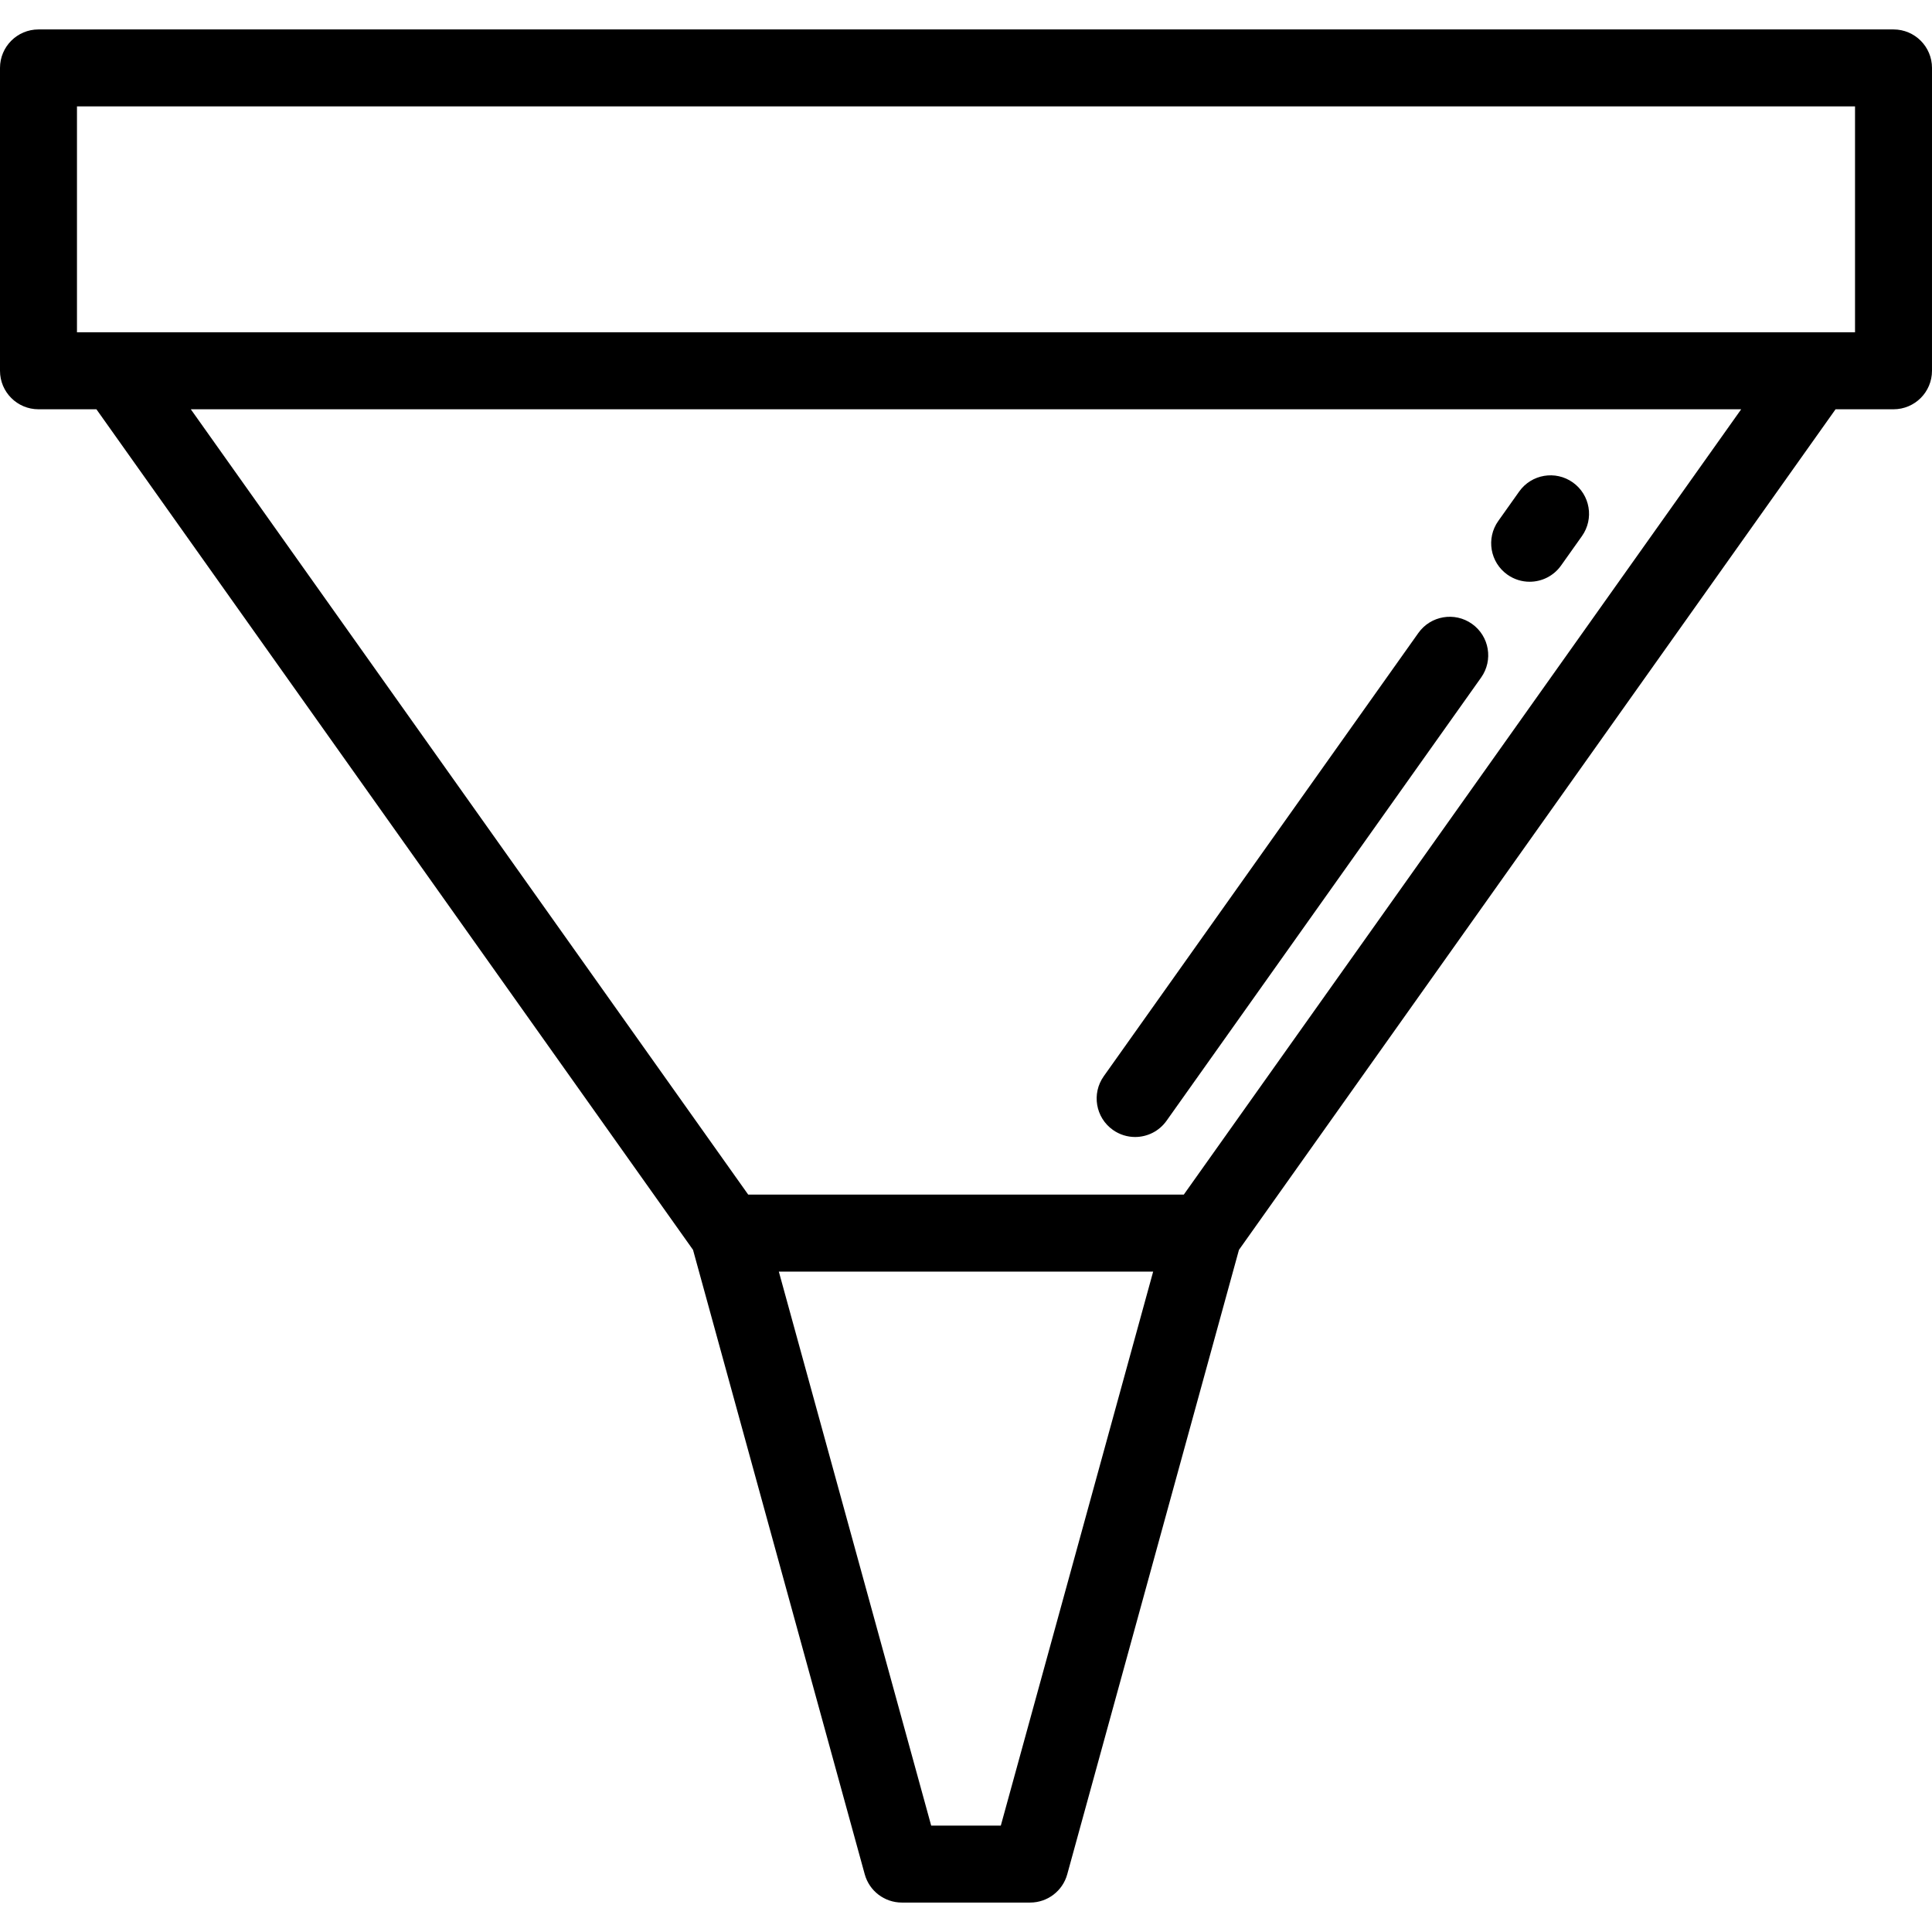
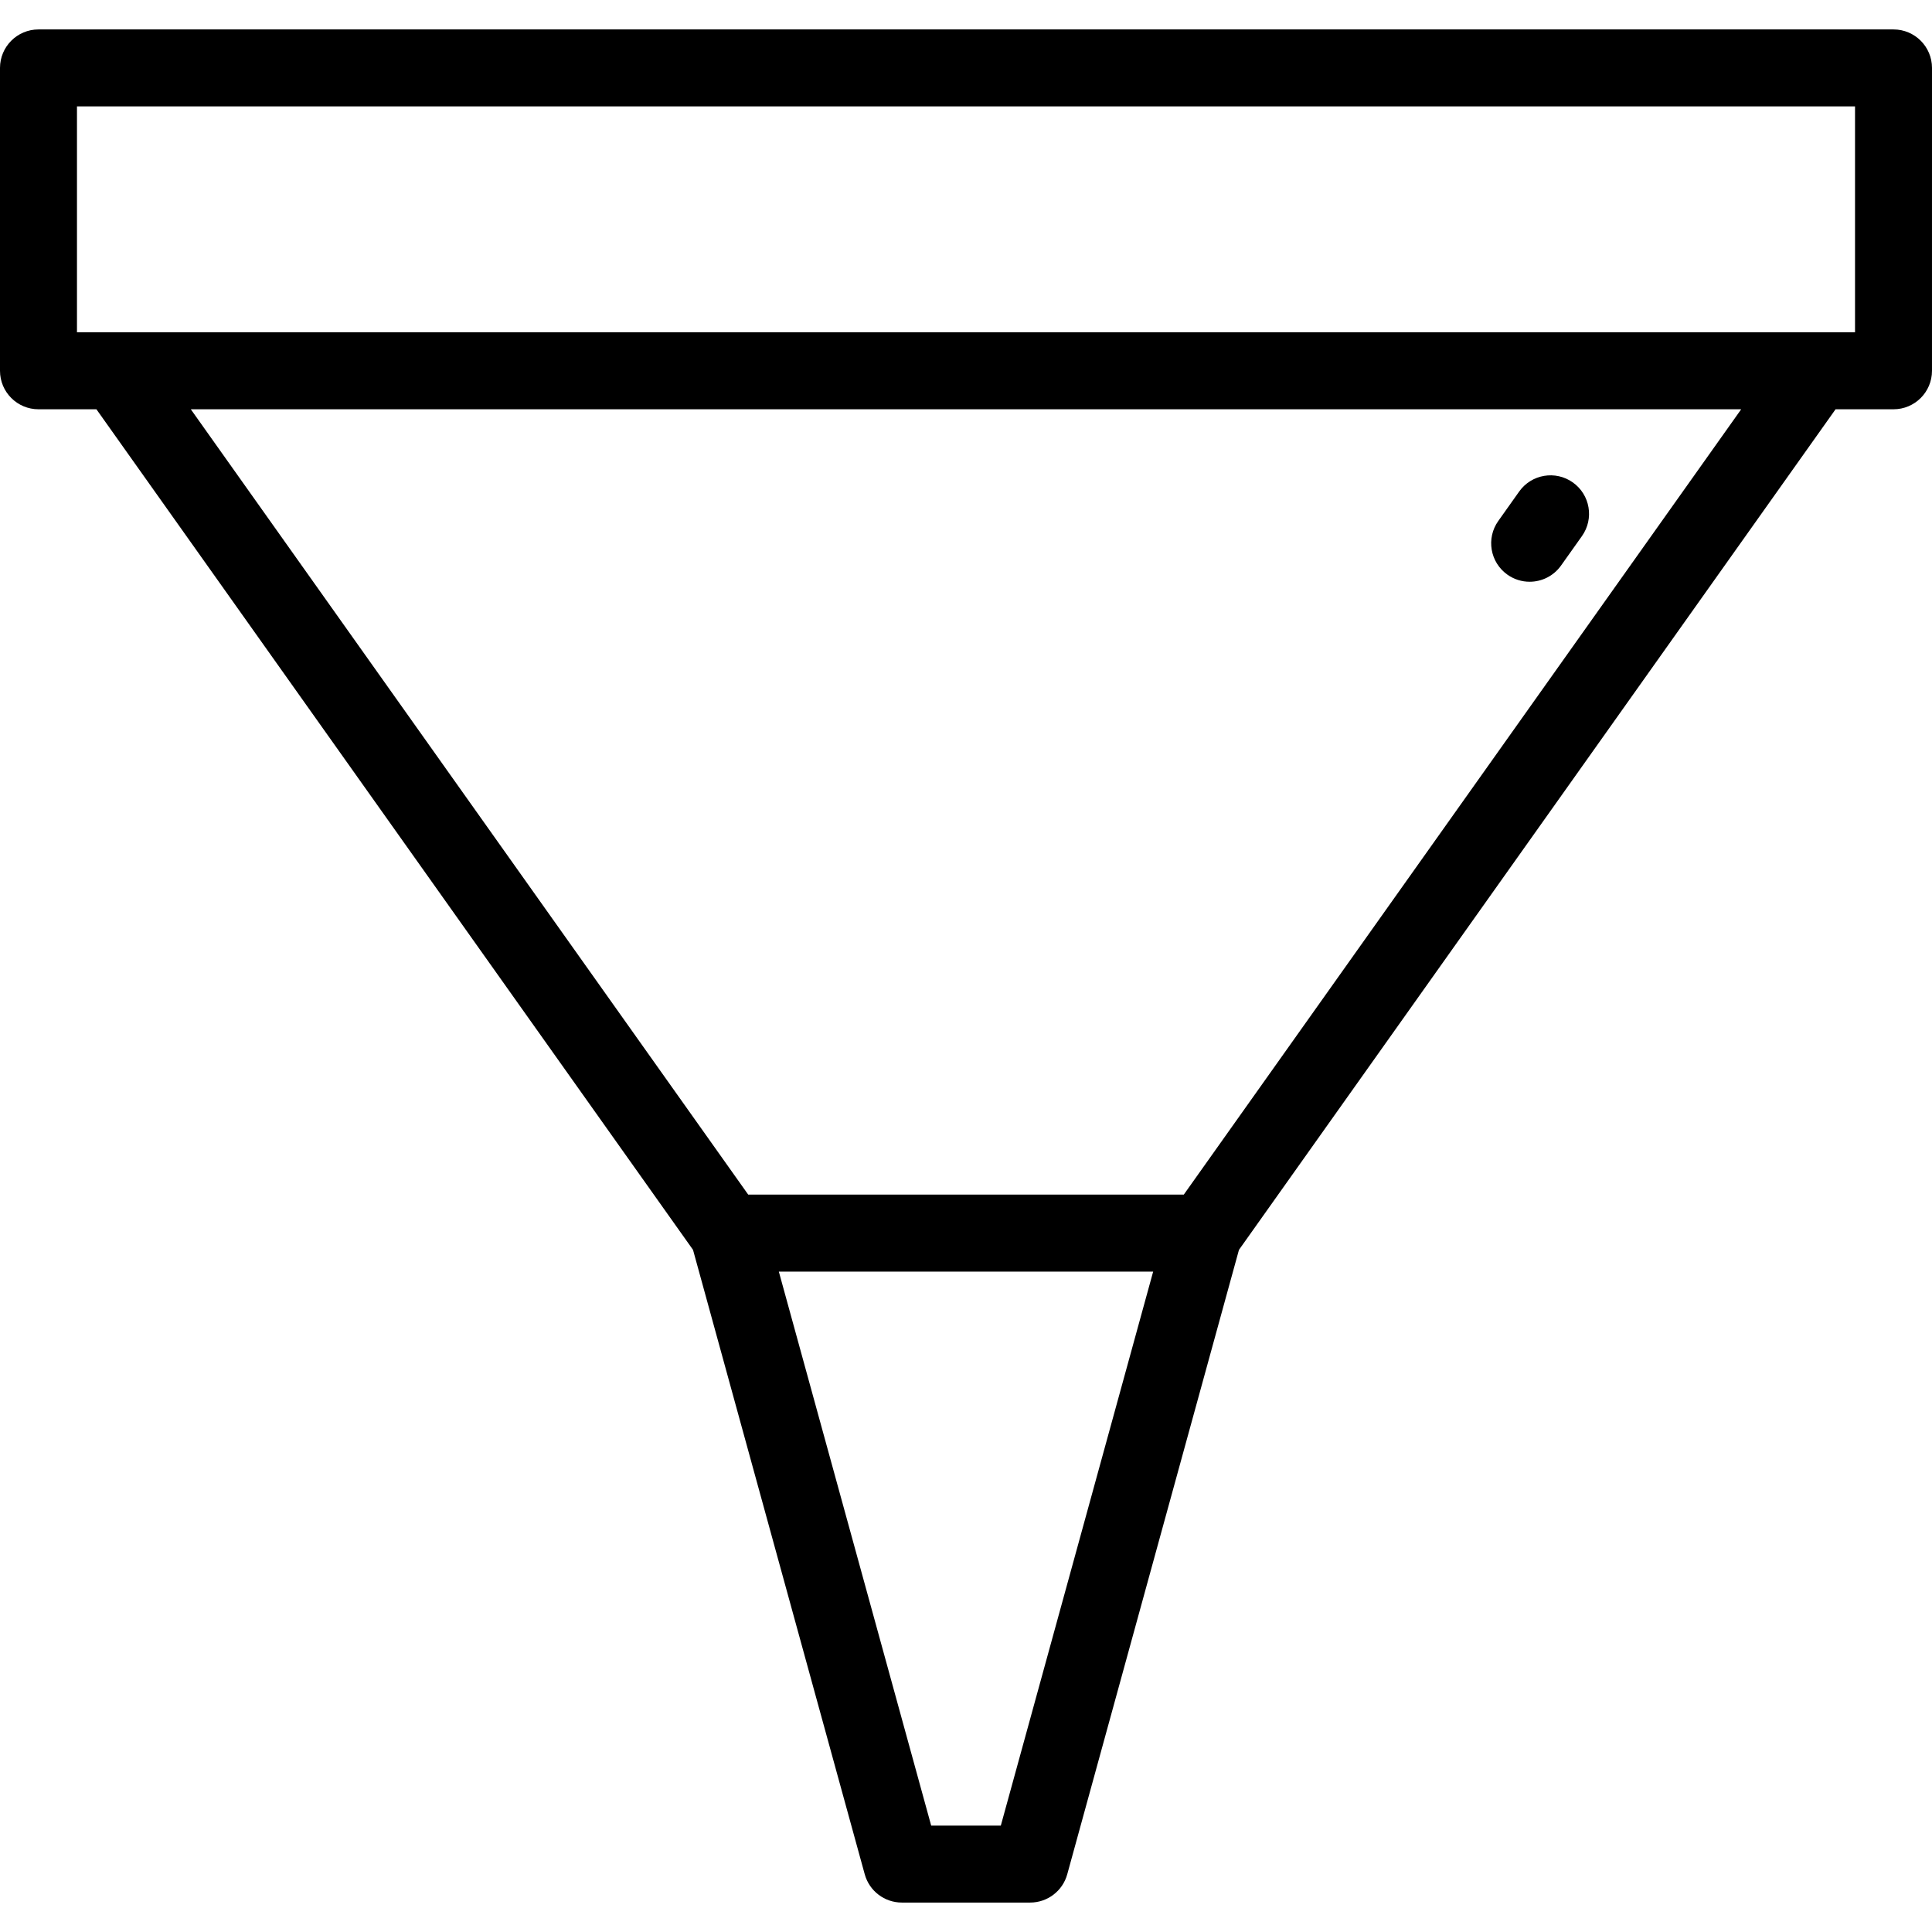
<svg xmlns="http://www.w3.org/2000/svg" version="1.1" id="Layer_1" x="0px" y="0px" viewBox="0 0 512 512" style="enable-background:new 0 0 512 512;" xml:space="preserve">
  <g>
    <g>
      <path d="M501.801,7.802H10.199C4.566,7.802,0,12.37,0,18.002v80.262c0,5.632,4.566,10.199,10.199,10.199h15.354l158.106,222.761    l45.506,165.479c1.218,4.427,5.243,7.495,9.834,7.495h34c4.592,0,8.616-3.068,9.834-7.495l45.506-165.479l158.106-222.761h15.356    c5.632,0,10.199-4.567,10.199-10.199V18.002C512,12.37,507.433,7.802,501.801,7.802z M265.227,483.799h-18.454l-40.374-146.813    h99.202L265.227,483.799z M313.715,316.586H198.285L50.568,108.463h410.865L313.715,316.586z M491.602,88.064H20.398V28.201    h471.203V88.064z" />
    </g>
  </g>
  <g>
    <g>
      <path d="M416.817,127.849c-4.594-3.258-10.96-2.18-14.221,2.414l-5.538,7.802c-3.261,4.593-2.18,10.959,2.414,14.221    c1.792,1.271,3.852,1.883,5.894,1.883c3.193,0,6.338-1.495,8.327-4.297l5.538-7.802    C422.491,137.476,421.411,131.11,416.817,127.849z" />
    </g>
  </g>
  <g>
    <g>
-       <path d="M390.098,165.336c-4.594-3.261-10.96-2.181-14.221,2.413l-83.368,117.462c-3.261,4.594-2.181,10.96,2.413,14.22    c1.792,1.272,3.852,1.884,5.894,1.884c3.193,0,6.338-1.495,8.326-4.297l83.369-117.462    C395.772,174.962,394.692,168.596,390.098,165.336z" />
-     </g>
+       </g>
  </g>
  <g>
</g>
  <g>
</g>
  <g>
</g>
  <g>
</g>
  <g>
</g>
  <g>
</g>
  <g>
</g>
  <g>
</g>
  <g>
</g>
  <g>
</g>
  <g>
</g>
  <g>
</g>
  <g>
</g>
  <g>
</g>
  <g>
</g>
</svg>